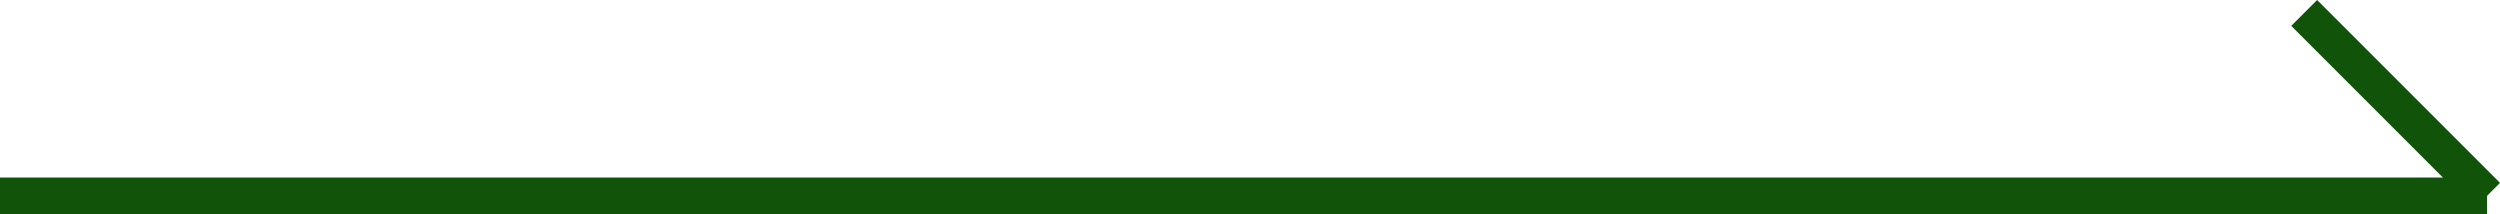
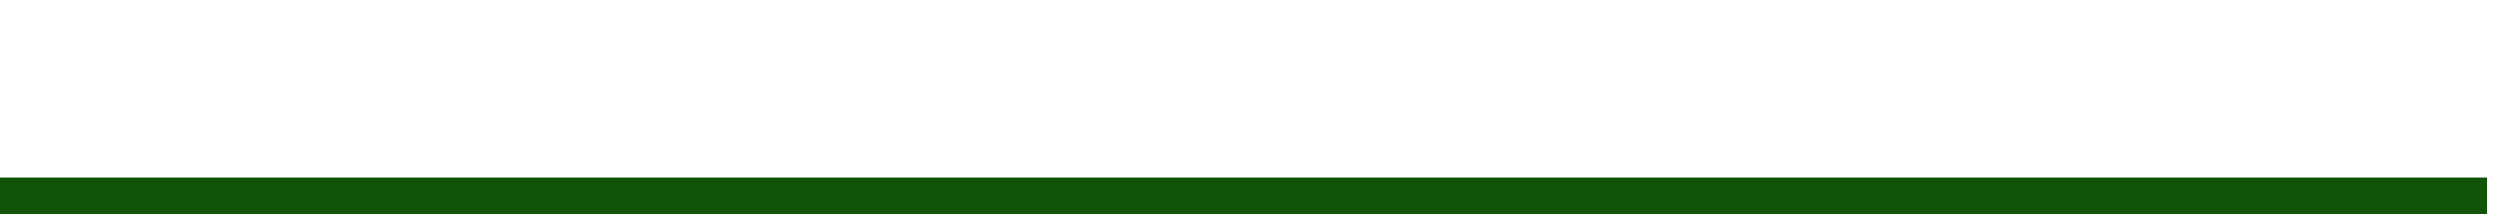
<svg xmlns="http://www.w3.org/2000/svg" width="68.354" height="5.854" viewBox="0 0 68.354 5.854">
  <g transform="translate(-1212.5 -915.146)">
    <path d="M68,.5H0v-1H68Z" transform="translate(1212.5 920.5)" fill="#115308" />
-     <path d="M4.646,5.354l-5-5L.354-.354l5,5Z" transform="translate(1275.5 915.5)" fill="#115308" />
  </g>
</svg>